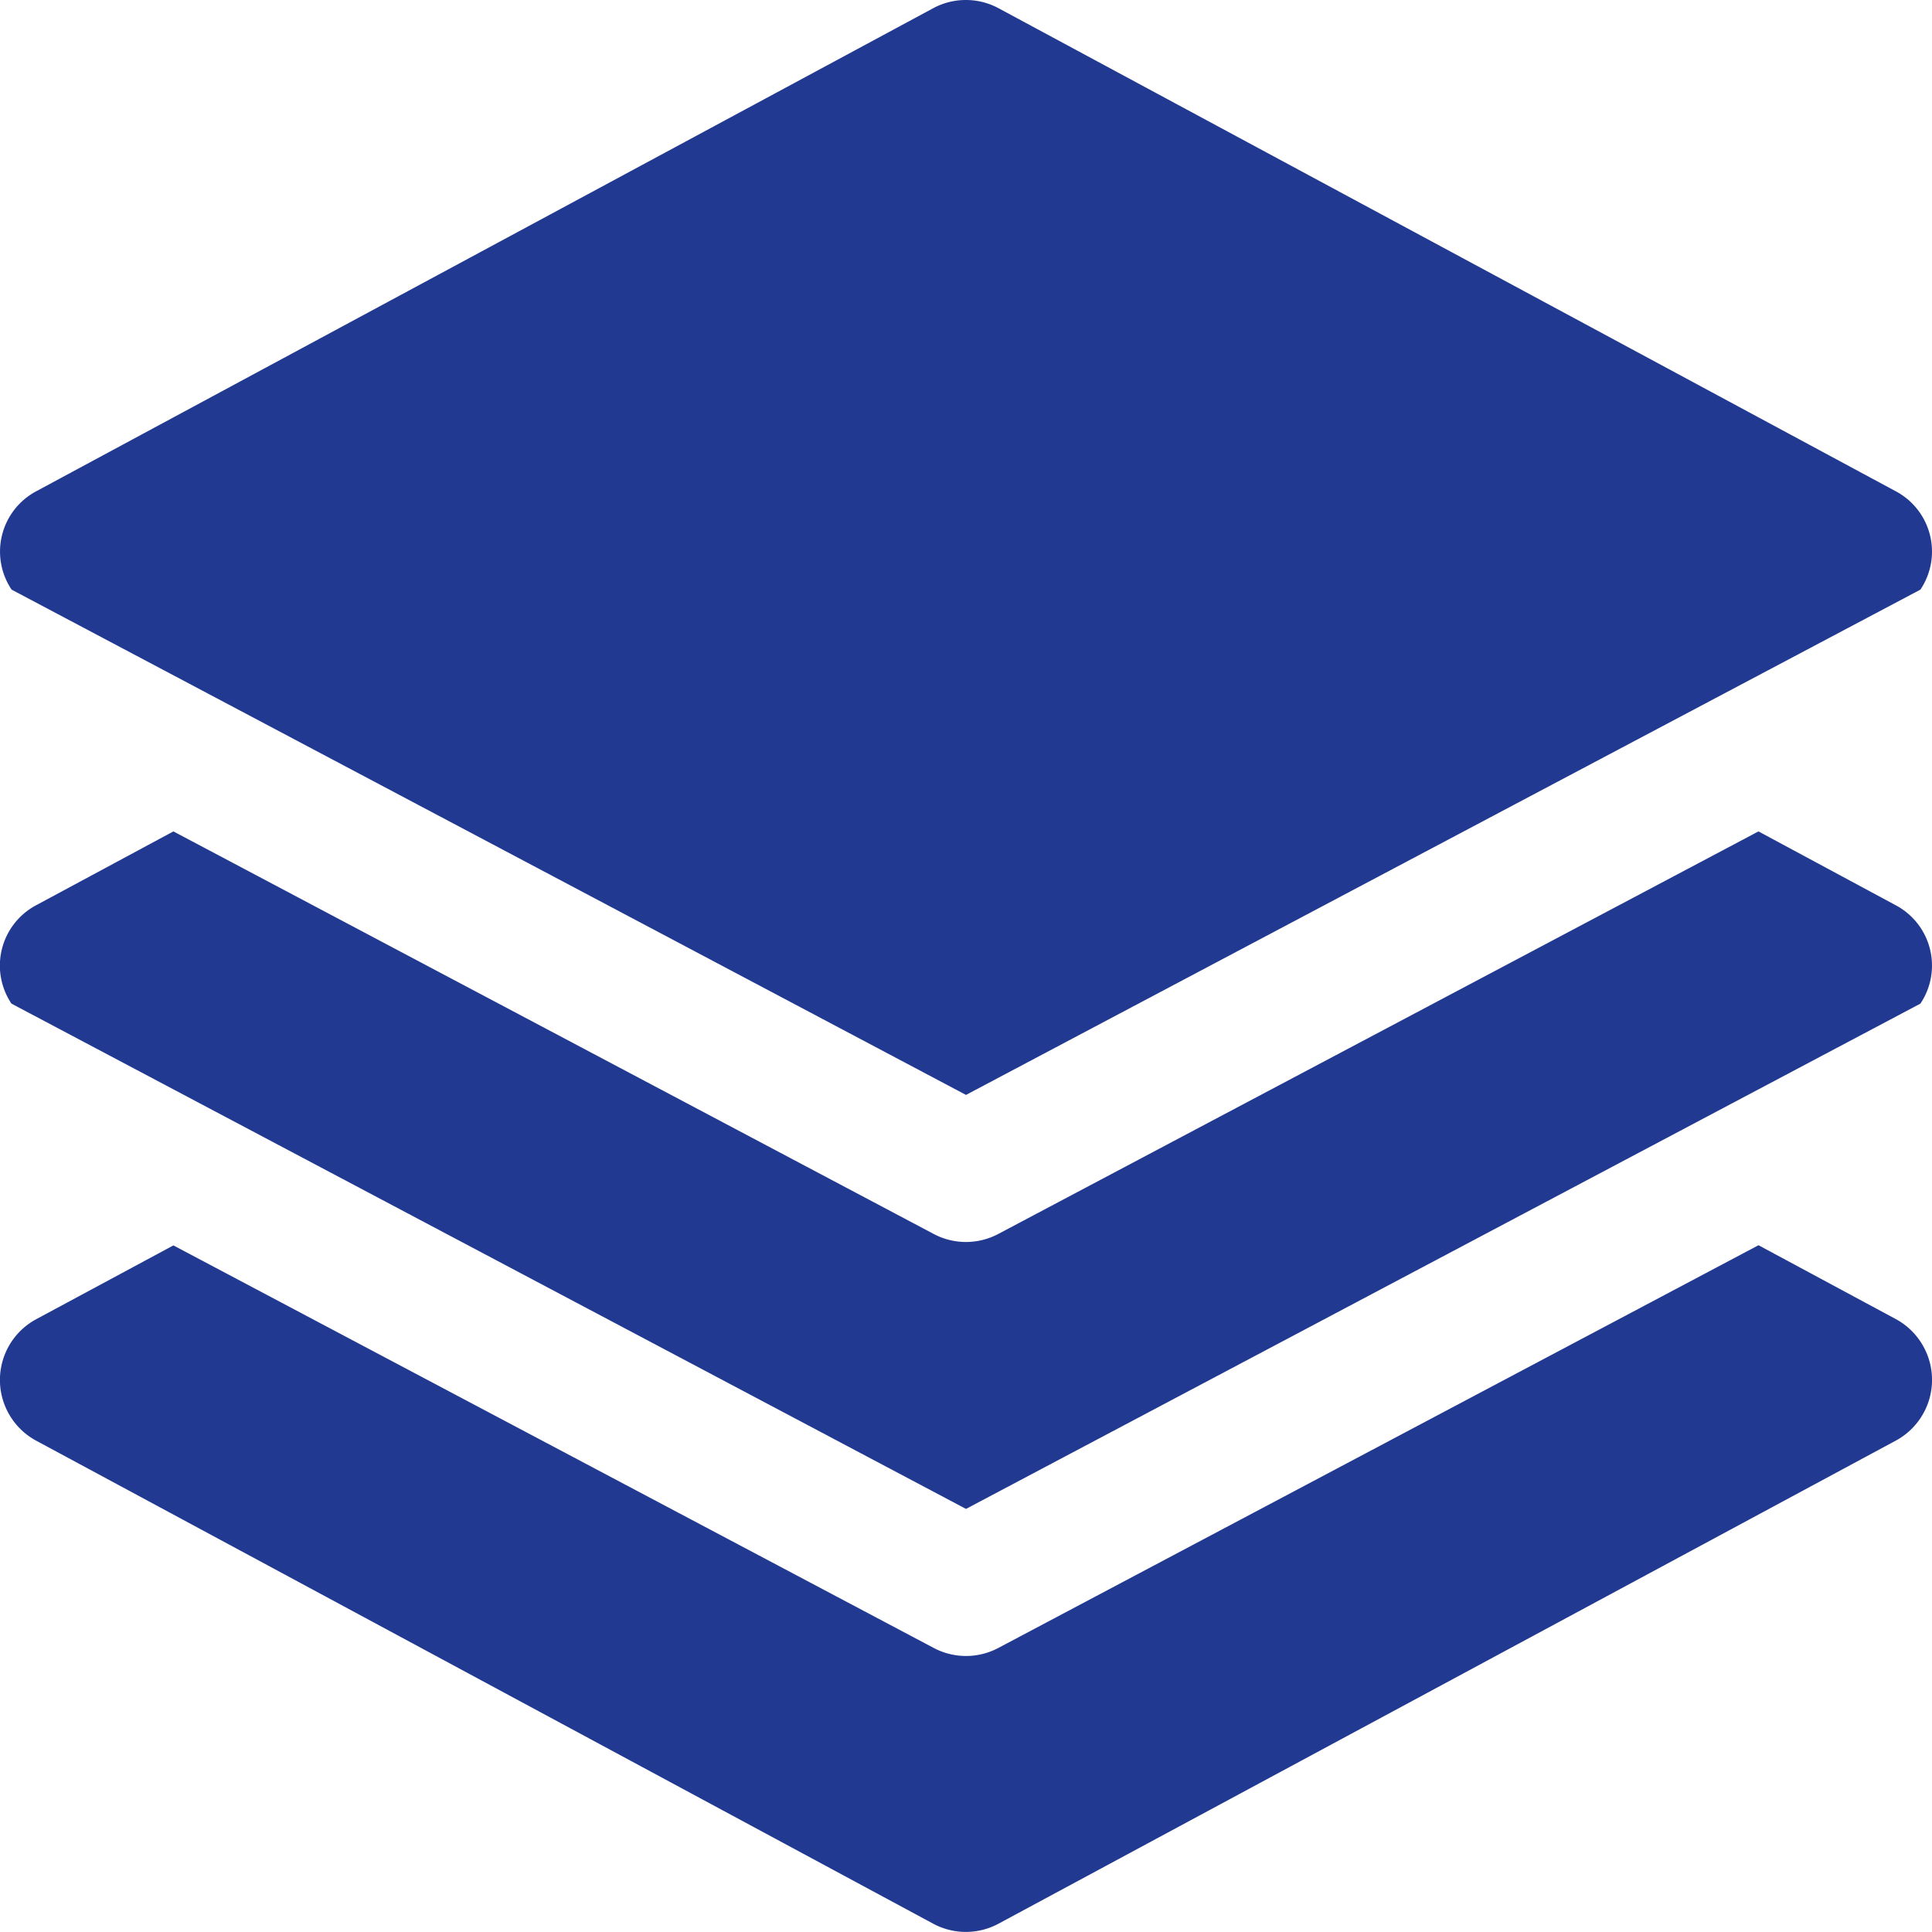
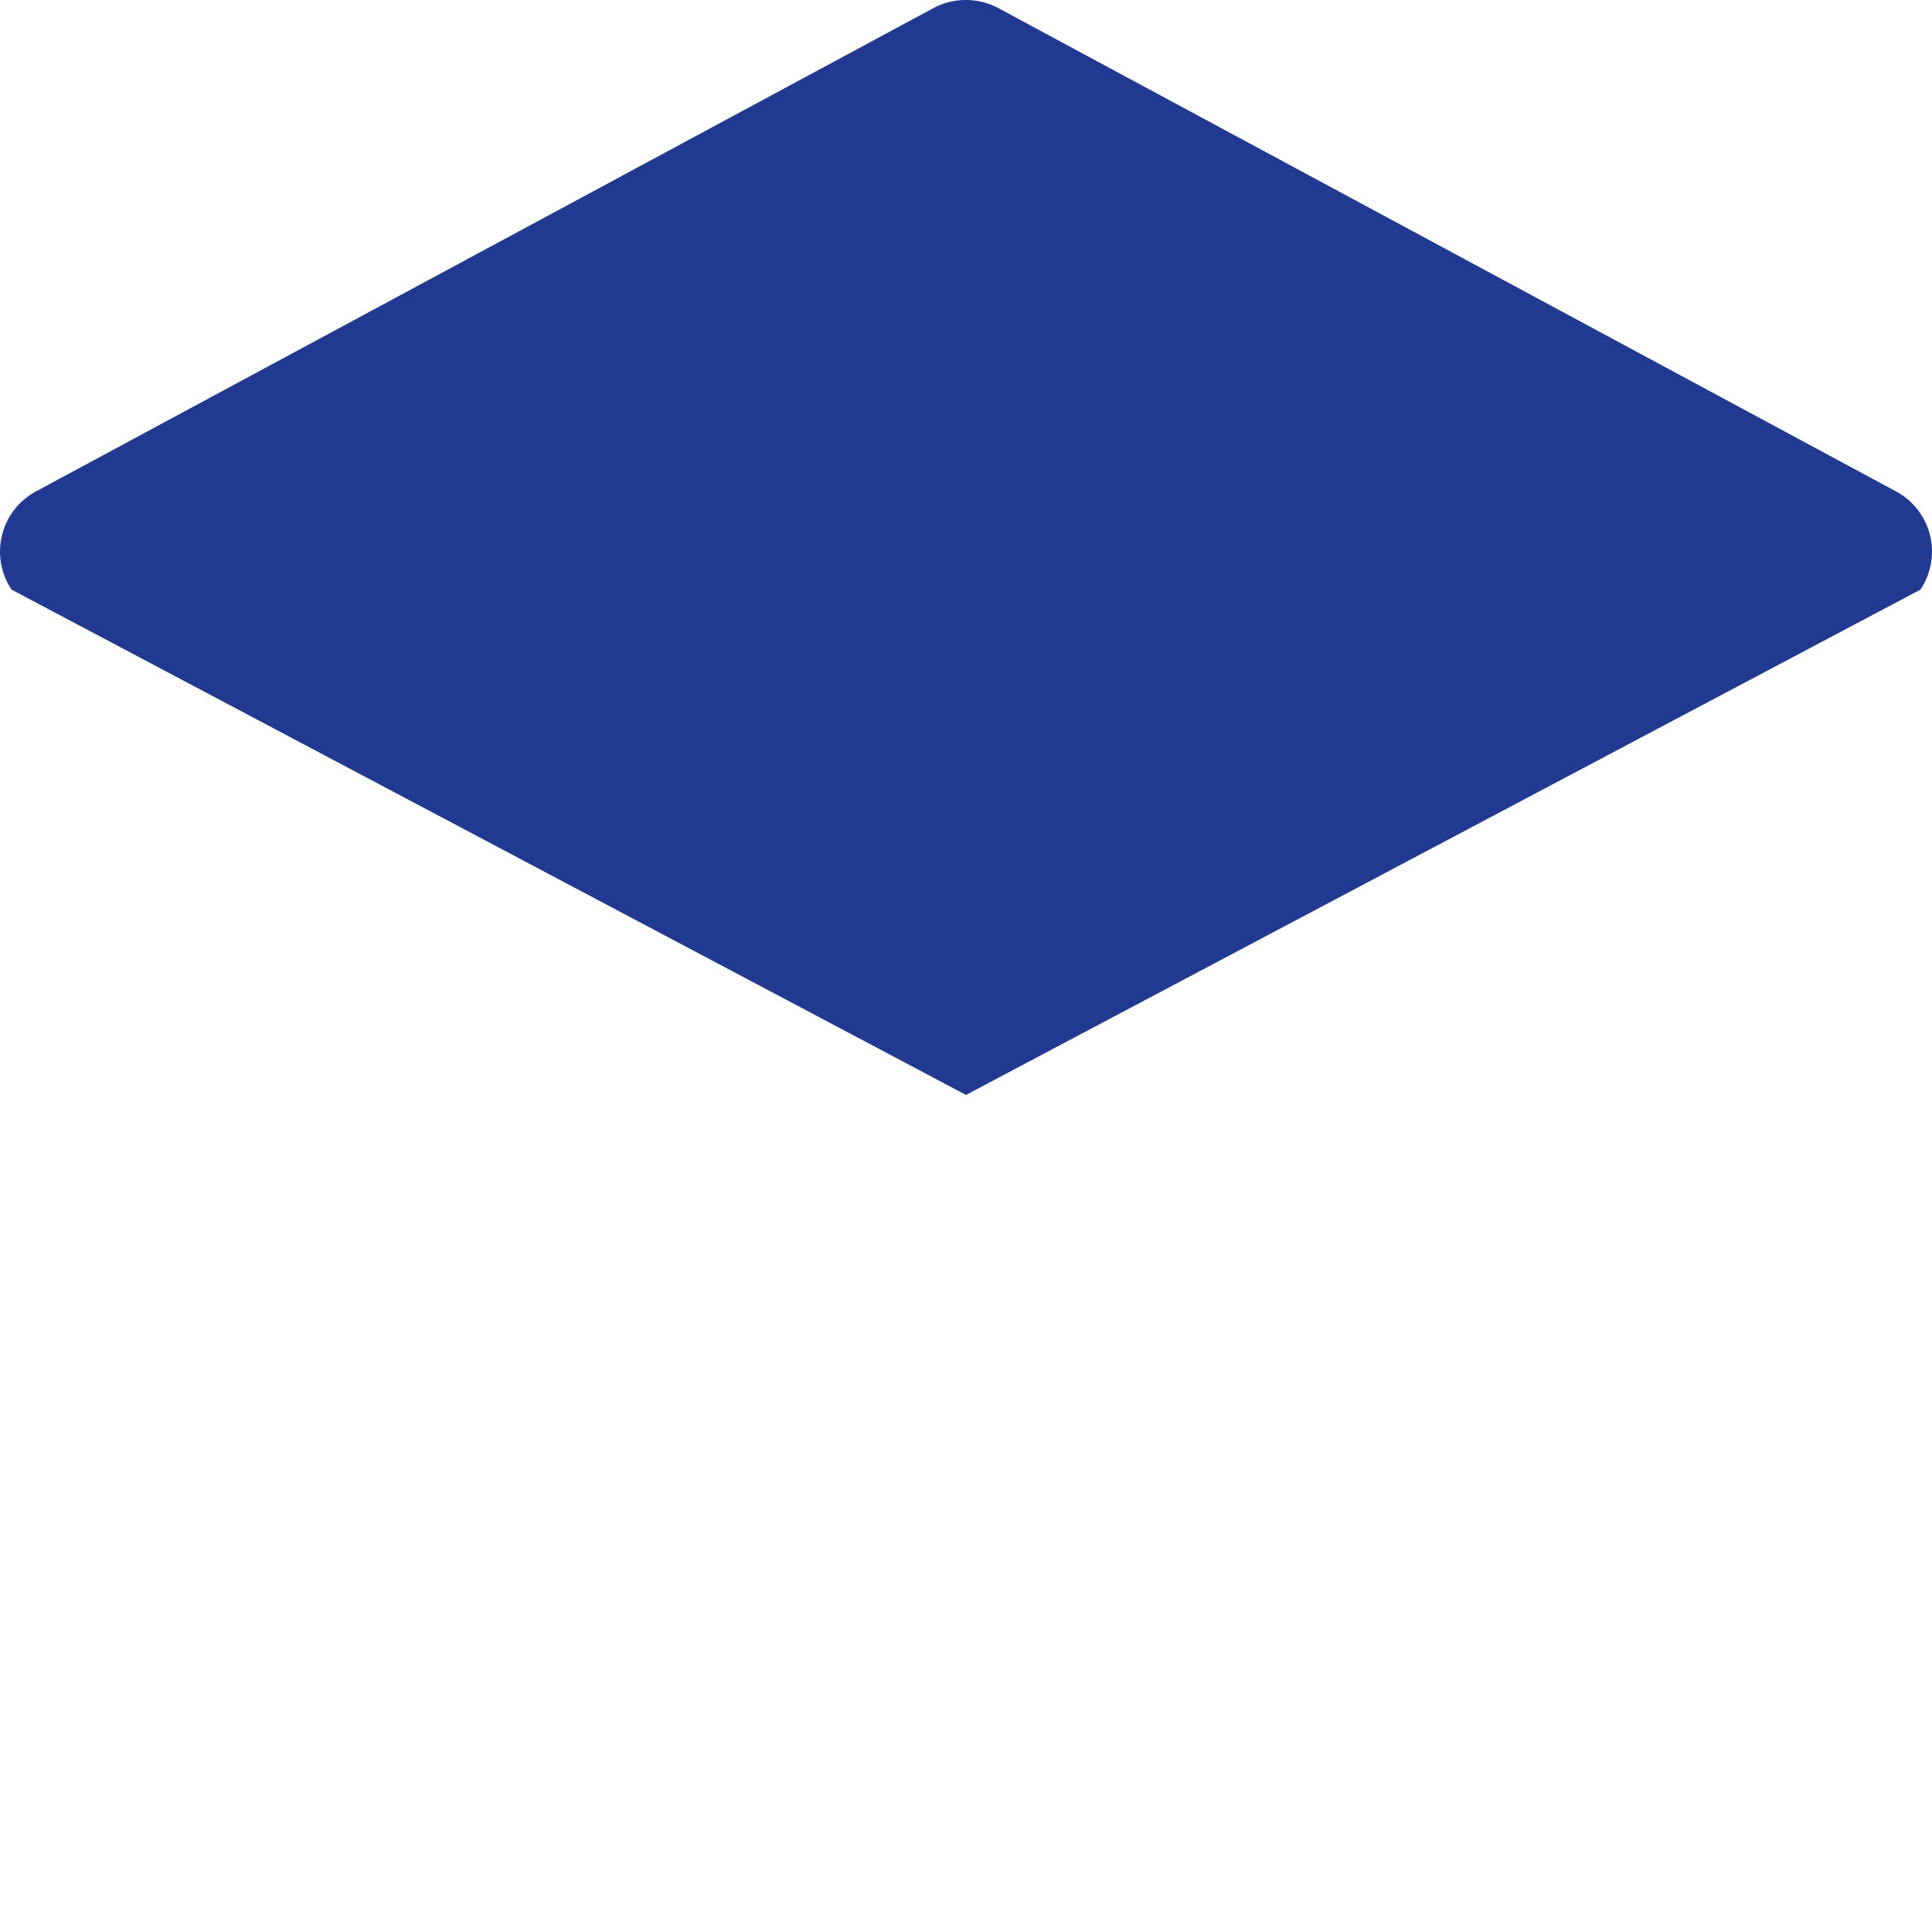
<svg xmlns="http://www.w3.org/2000/svg" width="40.824" height="40.822" viewBox="0 0 40.824 40.822">
  <g transform="translate(0 17.568)">
-     <path d="M40.184,207.29a1.446,1.446,0,0,0-.127-.076l-2.9-1.56L21.094,214.16a1.458,1.458,0,0,1-1.365,0L3.664,205.654l-2.9,1.56a1.444,1.444,0,0,0-.522,2.079L20.412,219.97l20.167-10.677A1.443,1.443,0,0,0,40.184,207.29Z" transform="translate(0 -205.654)" fill="#213991" />
-   </g>
+     </g>
  <g transform="translate(0.001 26.316)">
-     <path d="M40.661,310.2a1.458,1.458,0,0,0-.59-.59l-2.9-1.56L21.108,316.56a1.458,1.458,0,0,1-1.365,0L3.677,308.054l-2.9,1.56a1.458,1.458,0,0,0,0,2.566l18.954,10.206a1.458,1.458,0,0,0,1.382,0L40.07,312.18A1.458,1.458,0,0,0,40.661,310.2Z" transform="translate(-0.014 -308.054)" fill="#213991" />
-   </g>
+     </g>
  <g transform="translate(0 0)">
    <path d="M40.184,10.465a1.444,1.444,0,0,0-.127-.076L21.1.183a1.458,1.458,0,0,0-1.382,0L.767,10.389a1.444,1.444,0,0,0-.522,2.079L20.412,23.145,40.579,12.468A1.443,1.443,0,0,0,40.184,10.465Z" transform="translate(0 -0.009)" fill="#213991" />
  </g>
</svg>